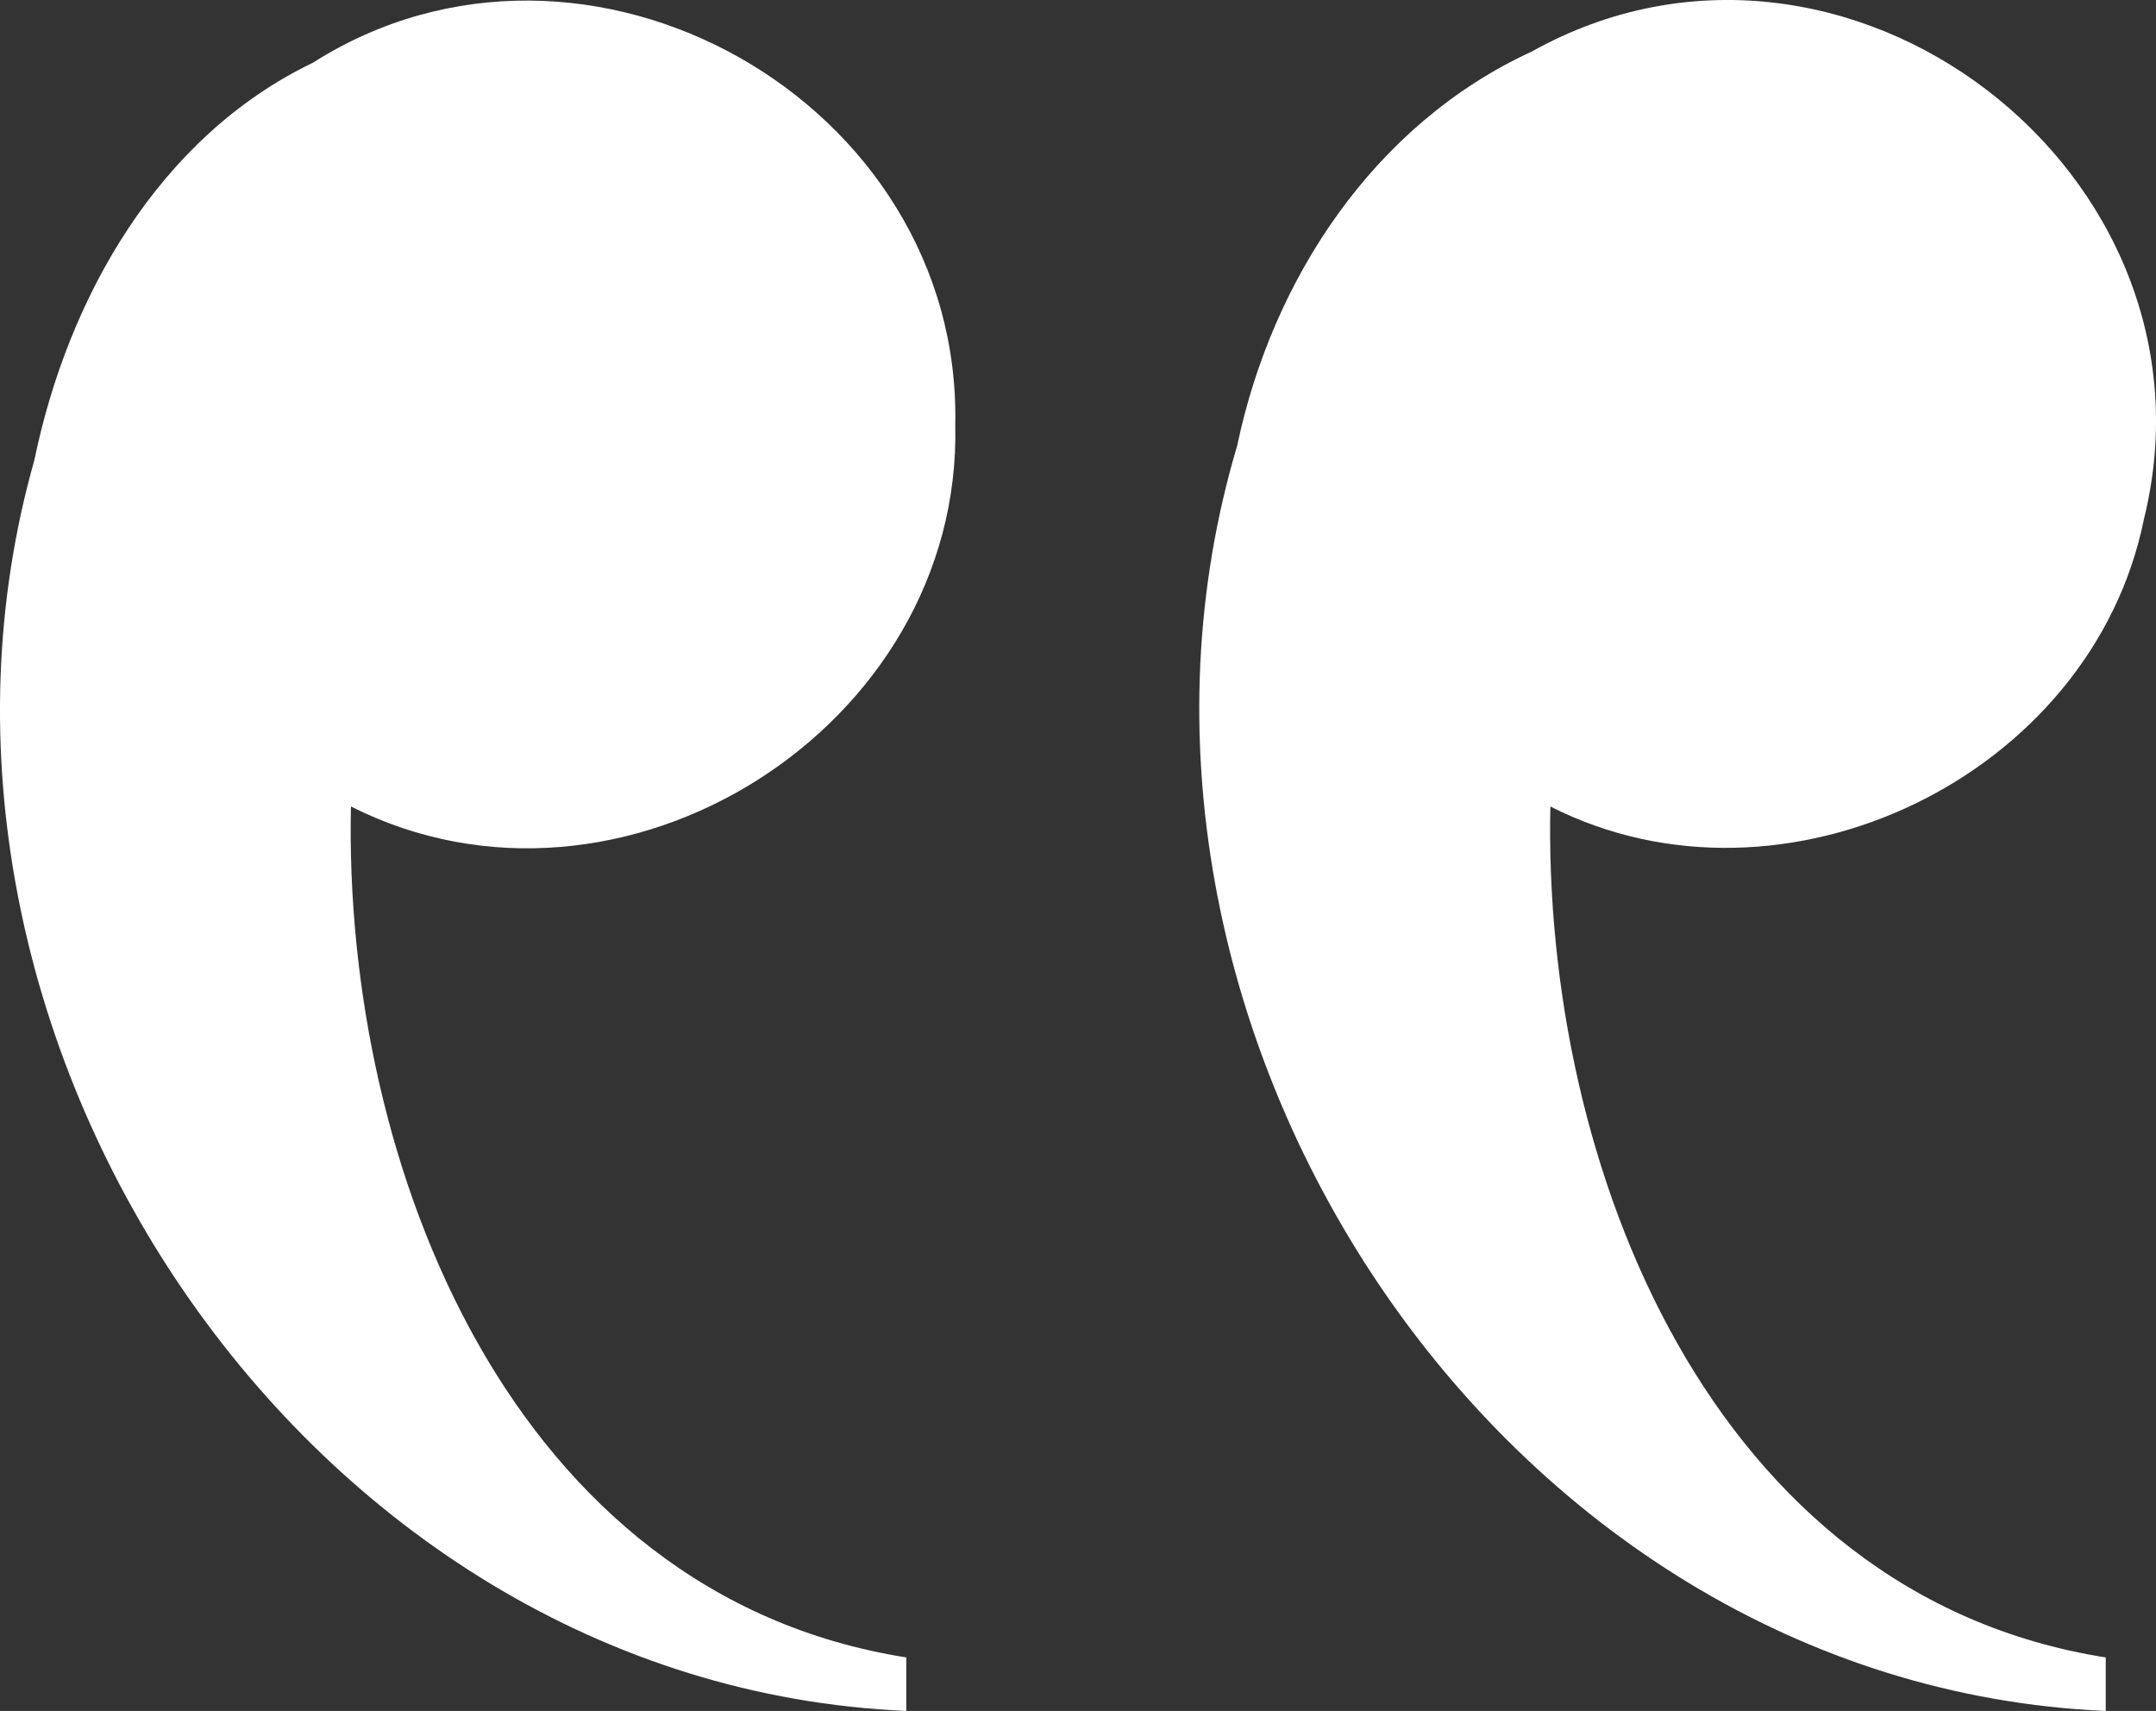
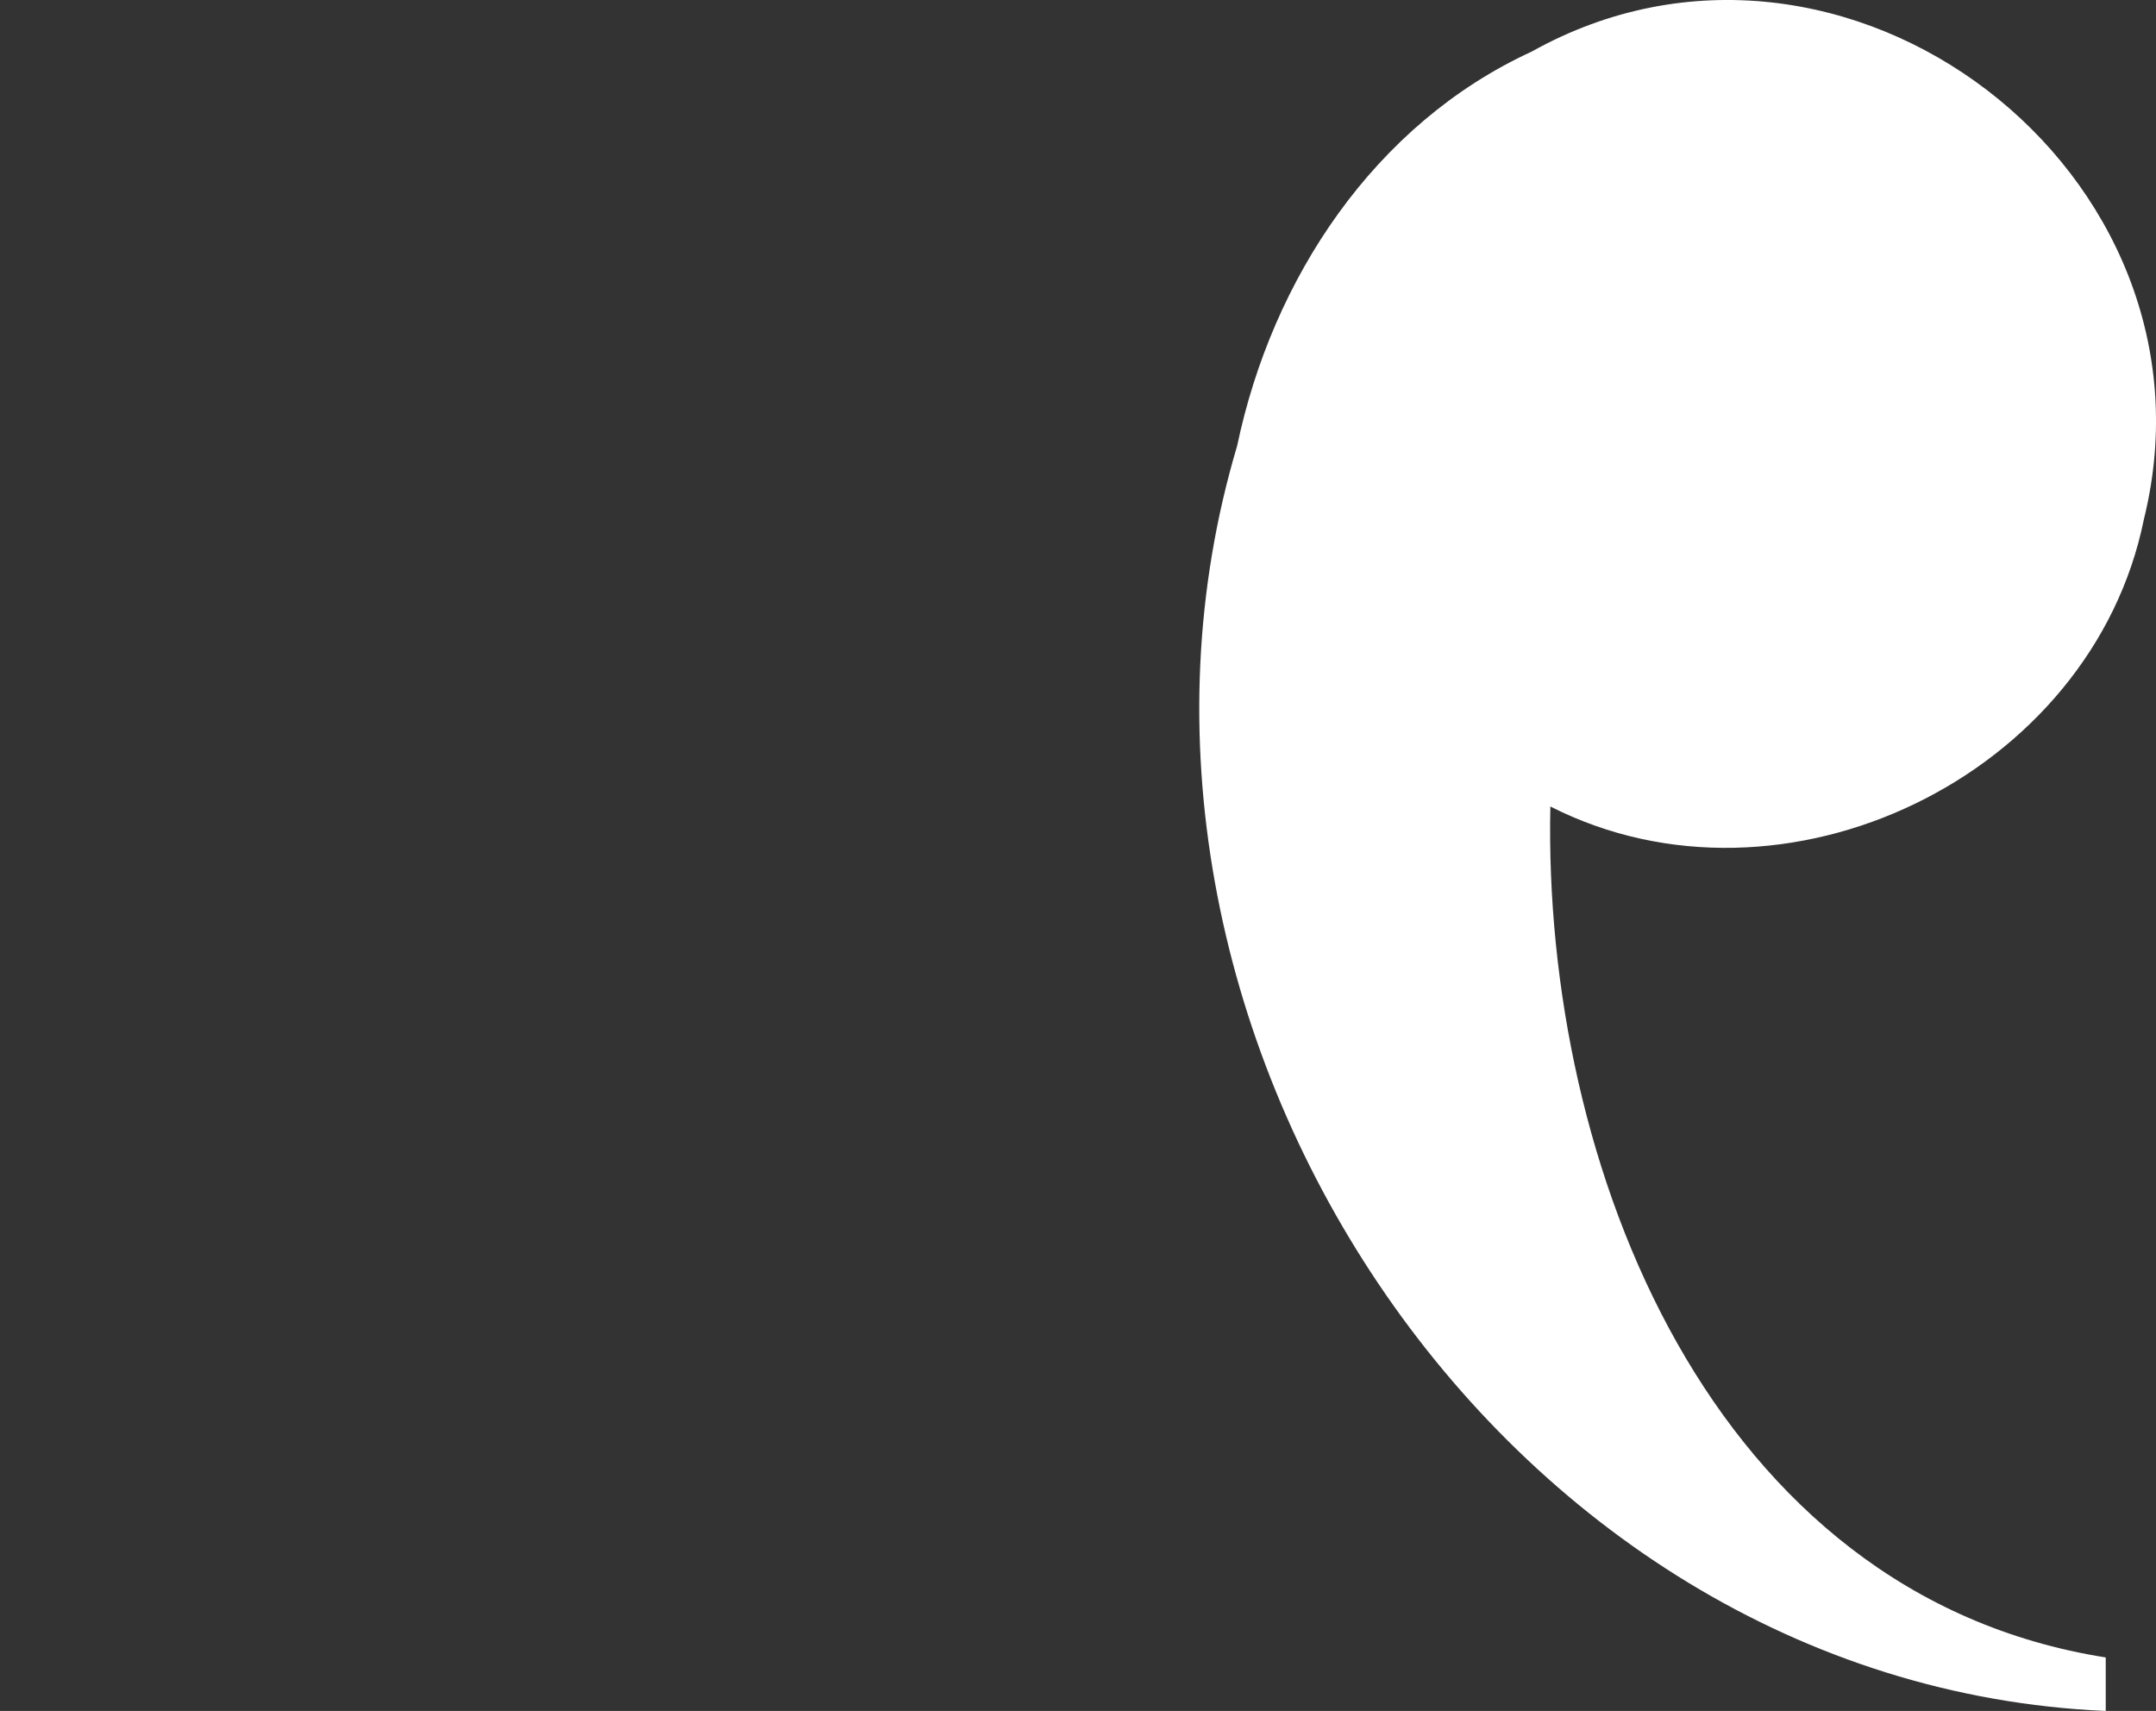
<svg xmlns="http://www.w3.org/2000/svg" width="96.682" height="76.725" viewBox="0 0 96.682 76.725">
  <rect x="0" y="0" width="96.682" height="76.725" fill="#333333" stroke="none" />
  <g id="_x23_000000ff" transform="translate(-3.128 -5.169)">
-     <path id="Tracé_1" data-name="Tracé 1" d="M17.156,8.227C29.417.44,46.27,9.958,45.965,24.47c.315,13.569-14.994,23.224-27.1,17.108-.344,16.086,7.207,35.367,24.905,38.159v2.4c-27.1-1.17-46.36-30.47-39.1-56.094C6.174,18.748,10.254,11.551,17.156,8.227Z" transform="translate(0 -0.244)" fill="#fff" />
    <path id="Tracé_2" data-name="Tracé 2" d="M565.009,7.482C579-.334,596.305,12.91,592.461,28.455c-2.33,11.514-16.145,18.2-26.616,12.88C565.5,57.421,573.052,76.7,590.75,79.494v2.4C563.386,80.7,544.125,50.912,551.8,25.161,553.367,17.678,557.949,10.727,565.009,7.482Z" transform="translate(-493.194)" fill="#fff" />
  </g>
</svg>